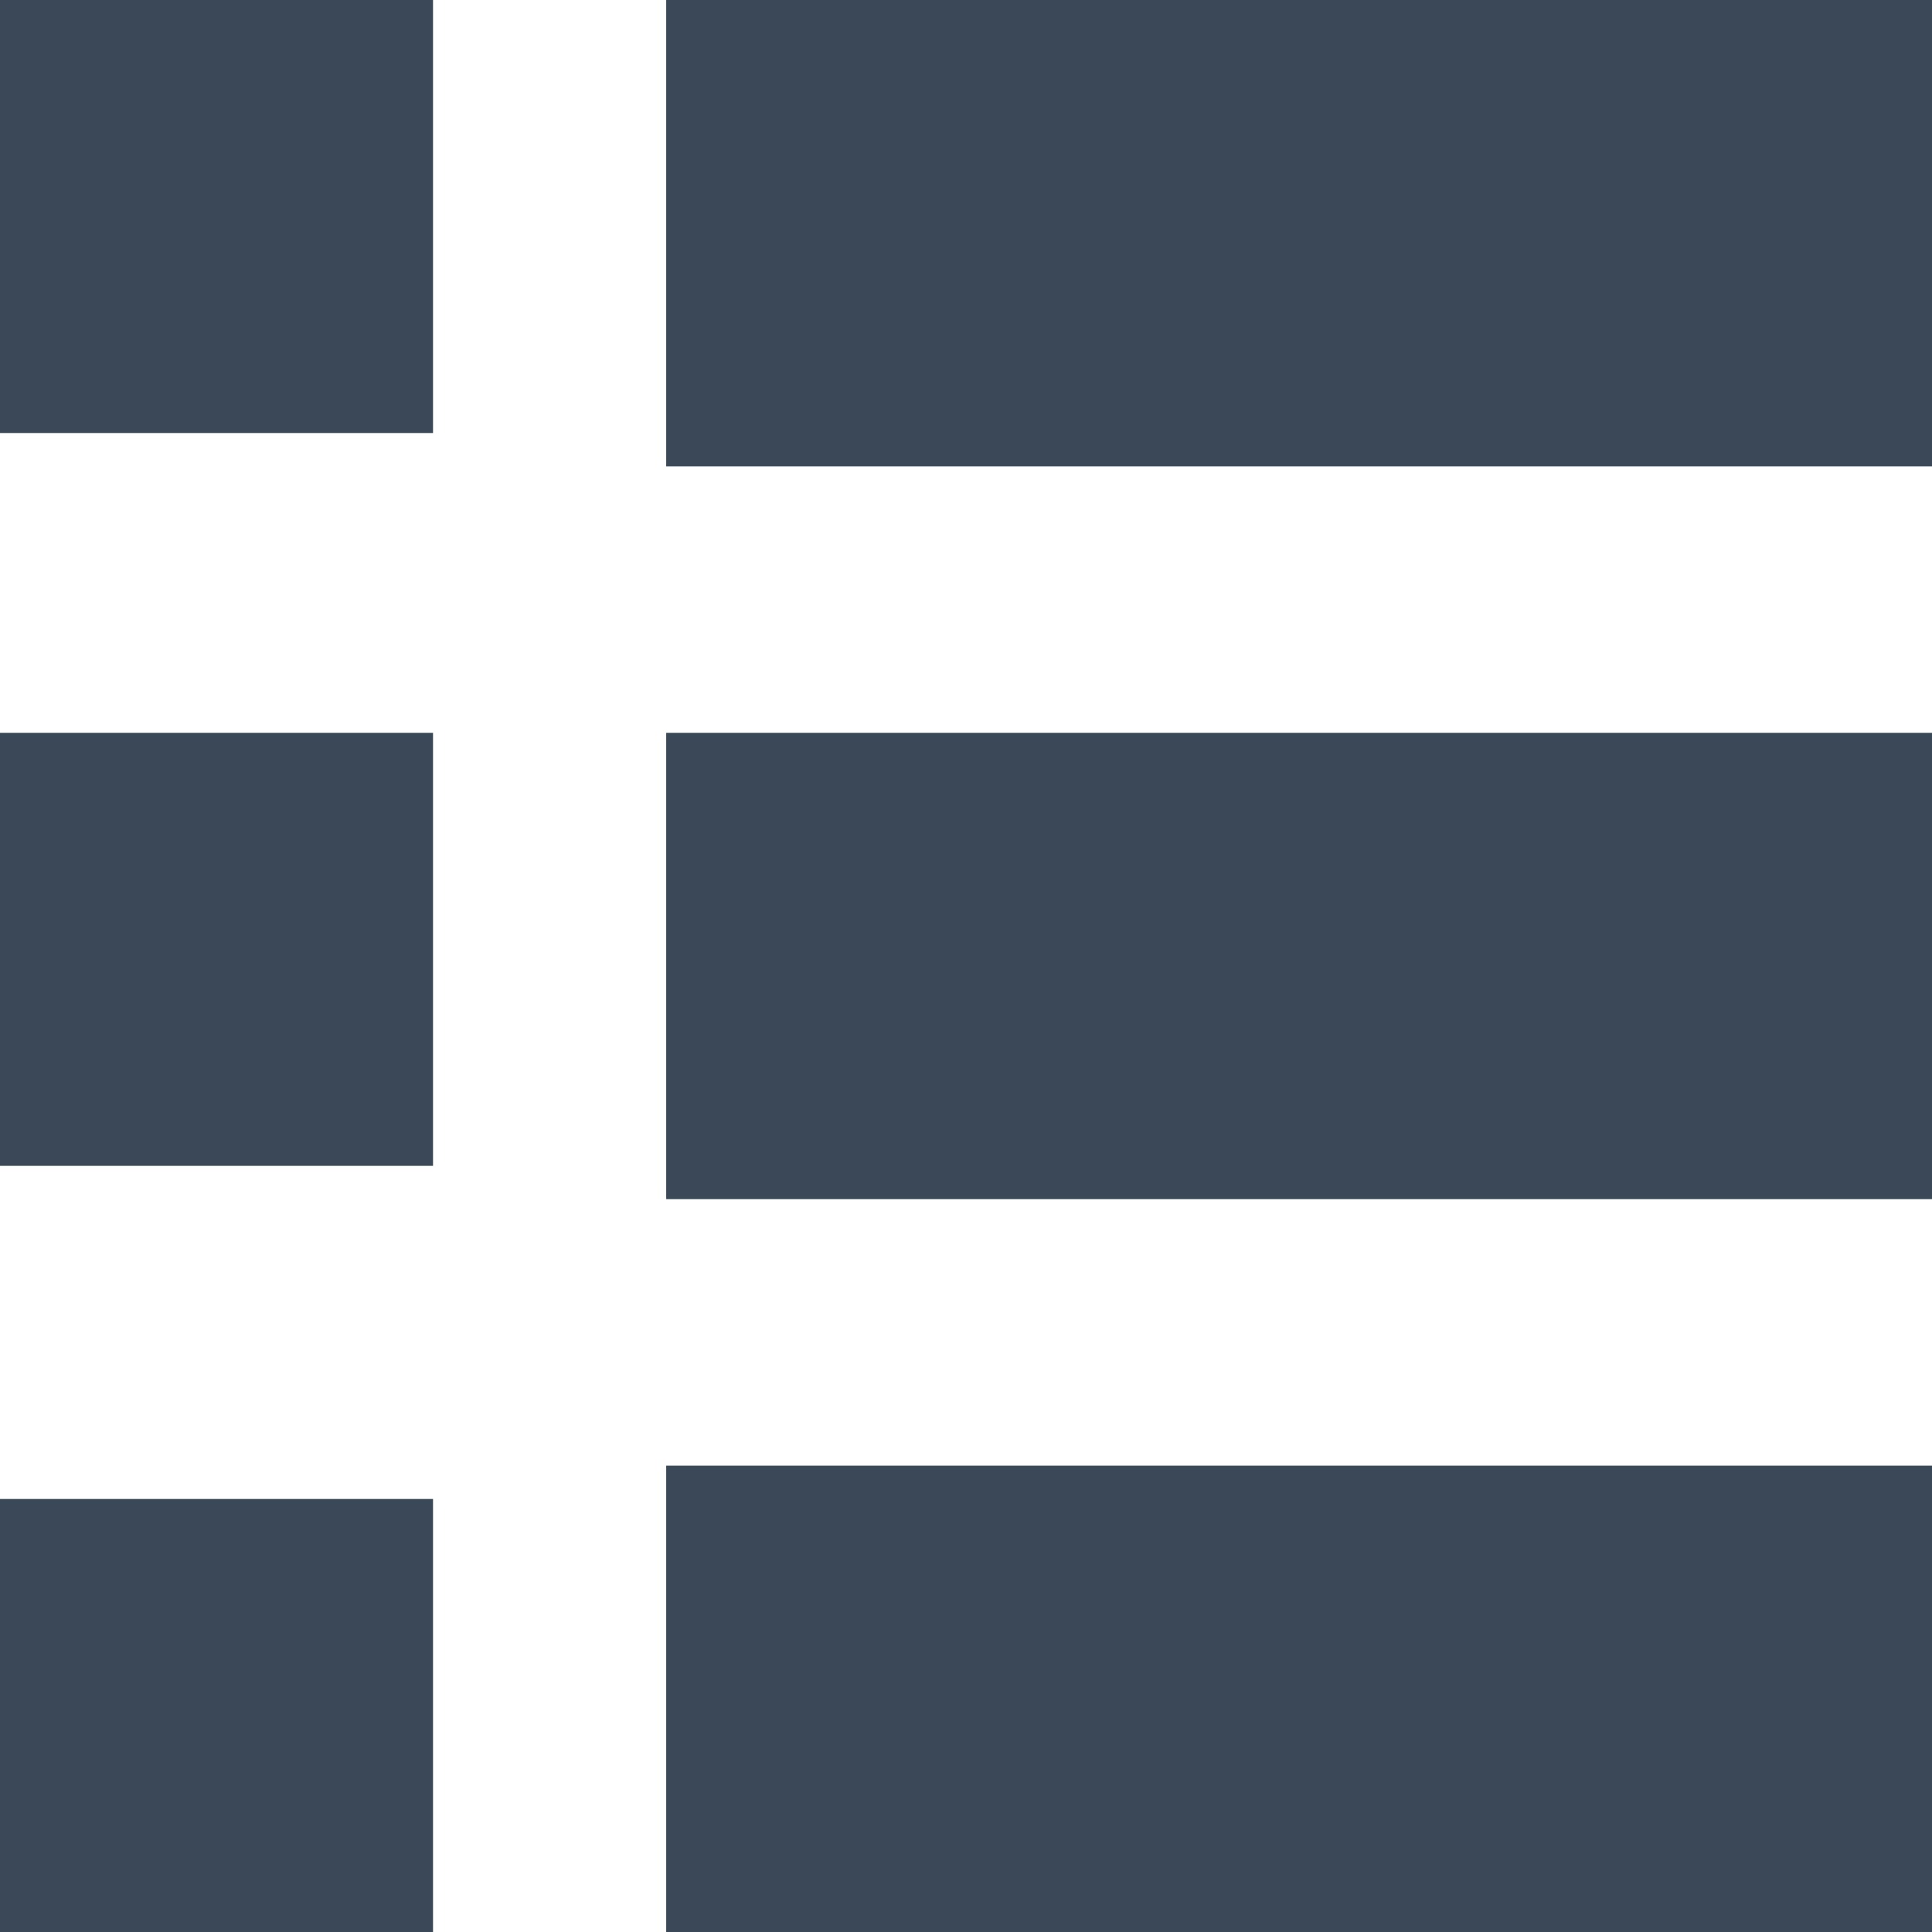
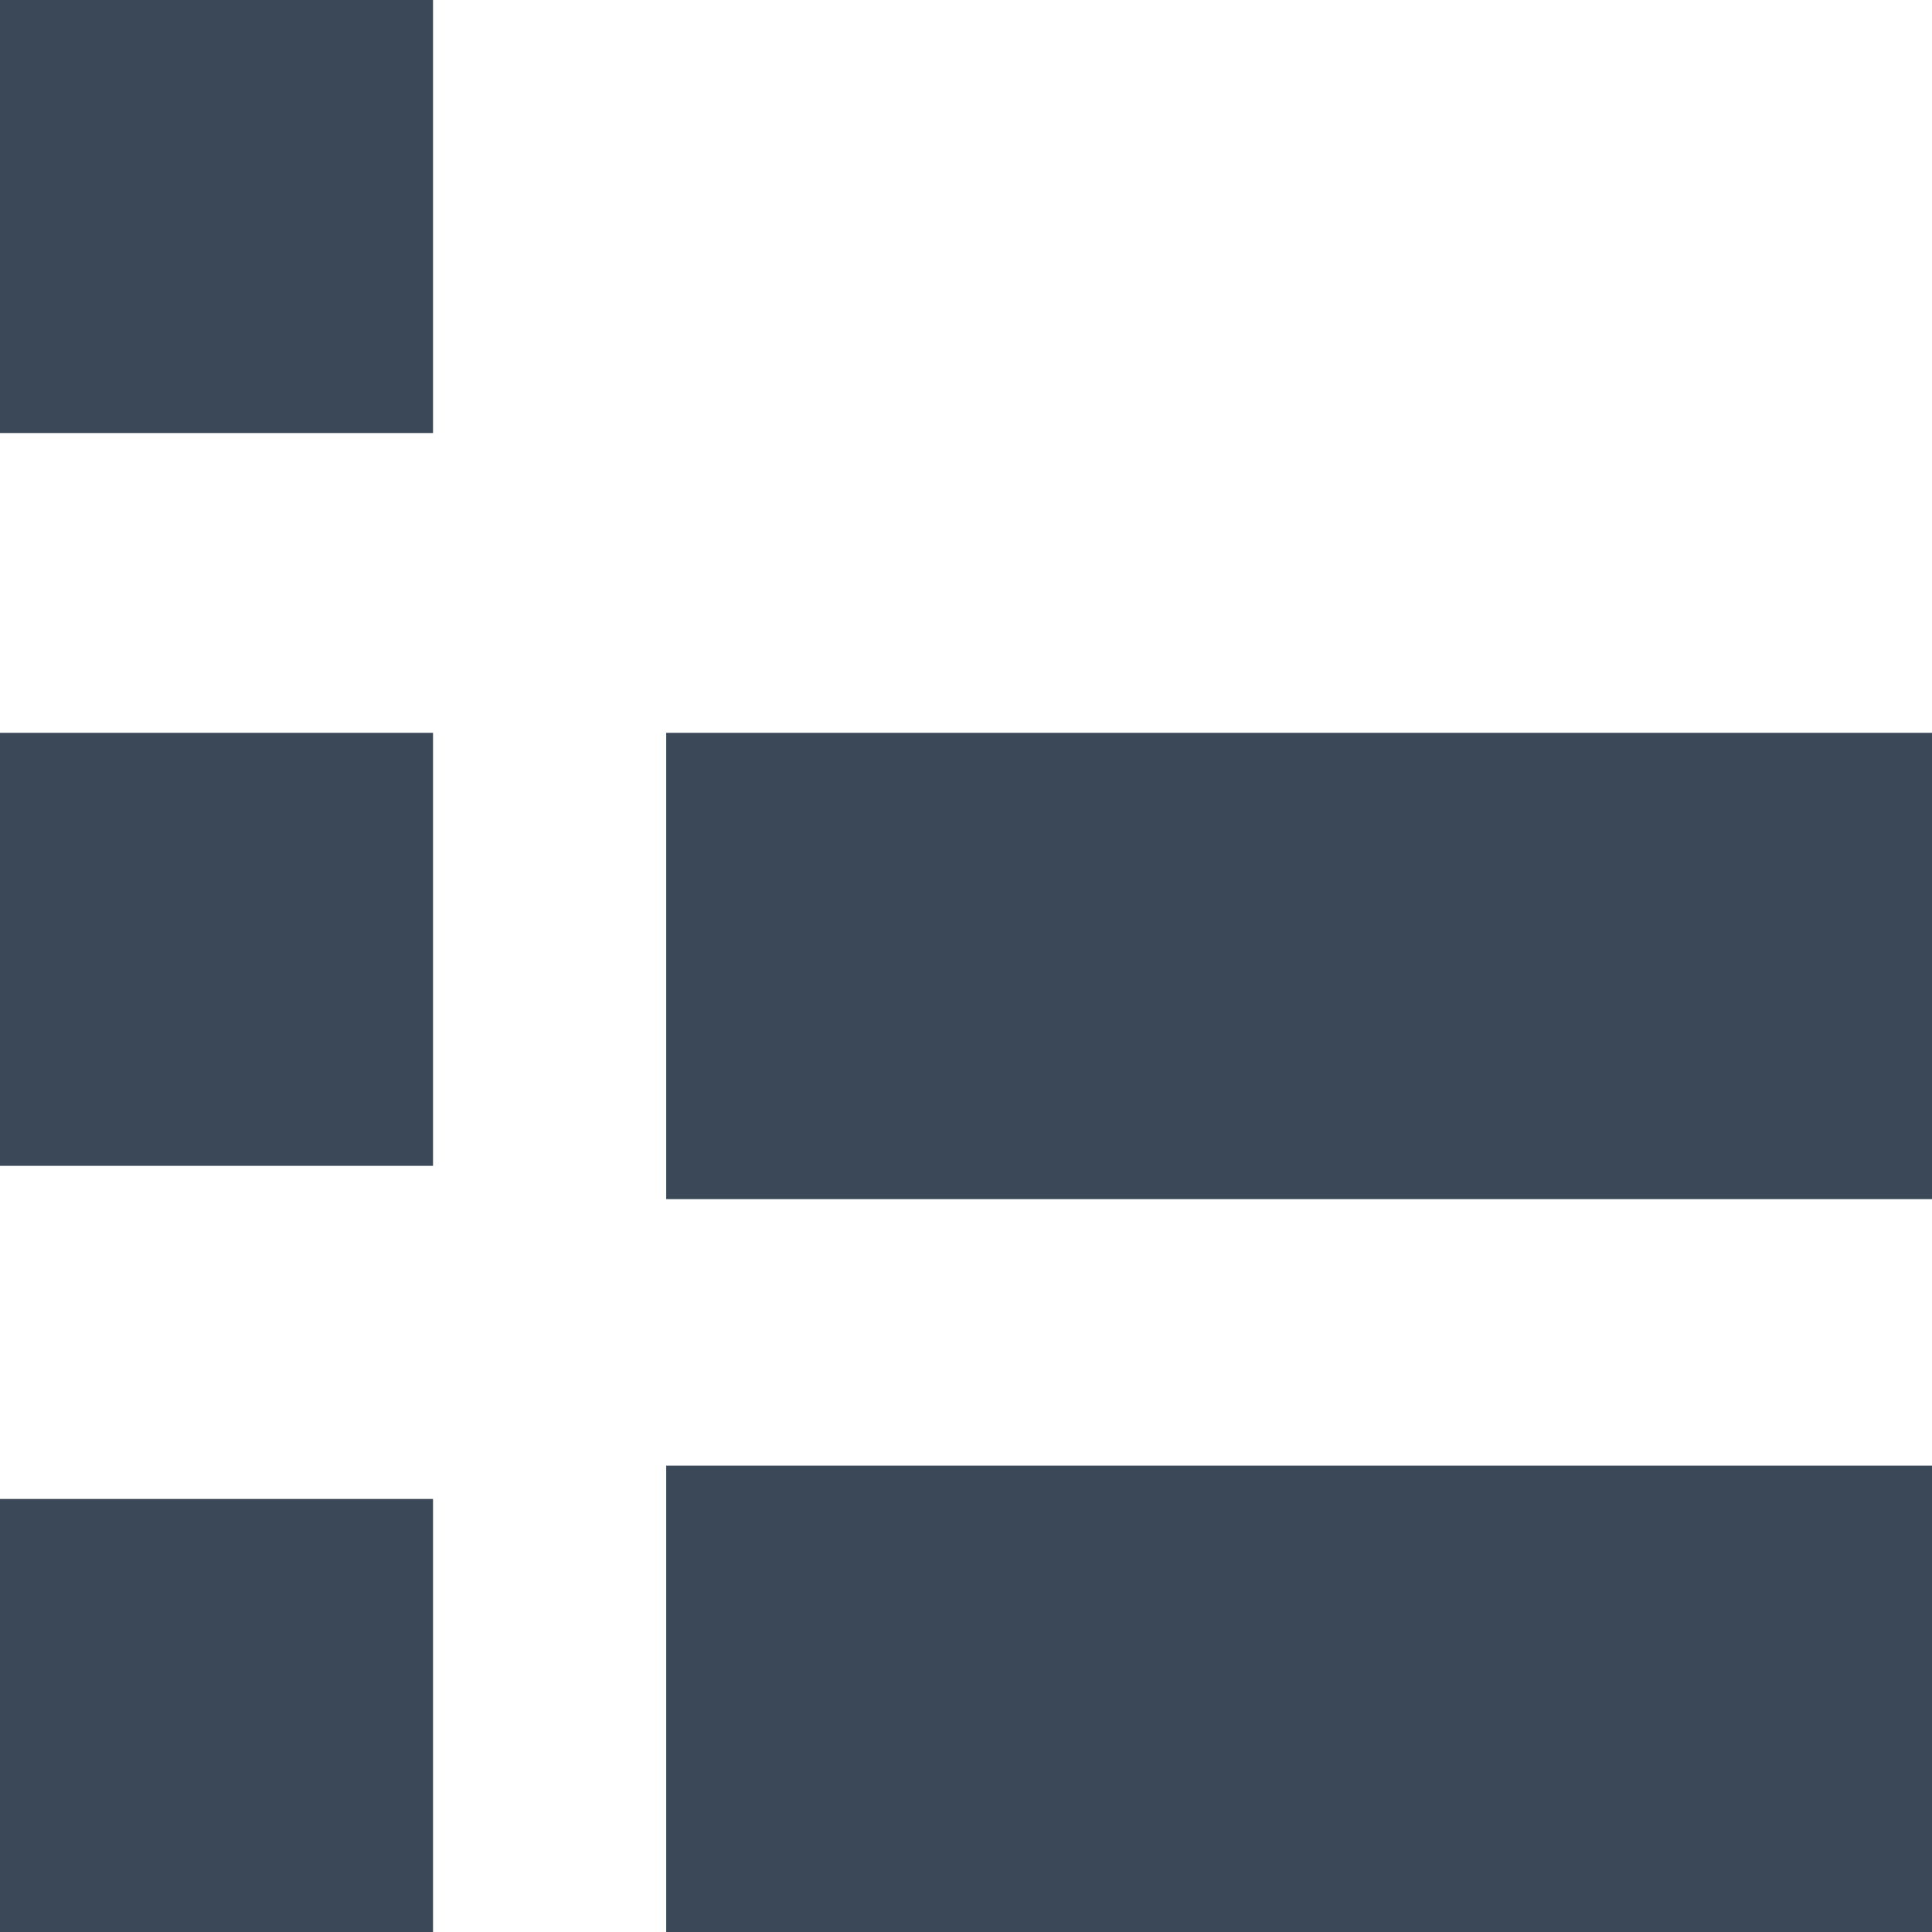
<svg xmlns="http://www.w3.org/2000/svg" width="75px" height="75px" viewBox="0 0 75 75" version="1.1">
  <title>R&amp;W-Vocabulary List</title>
  <g id="Page-1" stroke="none" stroke-width="1" fill="none" fill-rule="evenodd">
    <g id="R&amp;W-Vocabulary-List" fill="#3A4857" fill-rule="nonzero">
      <rect id="Rectangle_919" x="25.862" y="56.897" width="49.138" height="18.103" />
      <rect id="Rectangle_920" x="25.862" y="28.448" width="49.138" height="18.103" />
      <rect id="Rectangle_921" x="0" y="58.19" width="16.81" height="16.81" />
-       <rect id="Rectangle_922" x="25.862" y="0" width="49.138" height="18.103" />
      <rect id="Rectangle_923" x="0" y="0" width="16.81" height="16.81" />
      <rect id="Rectangle_924" x="0" y="28.448" width="16.81" height="16.81" />
    </g>
  </g>
</svg>